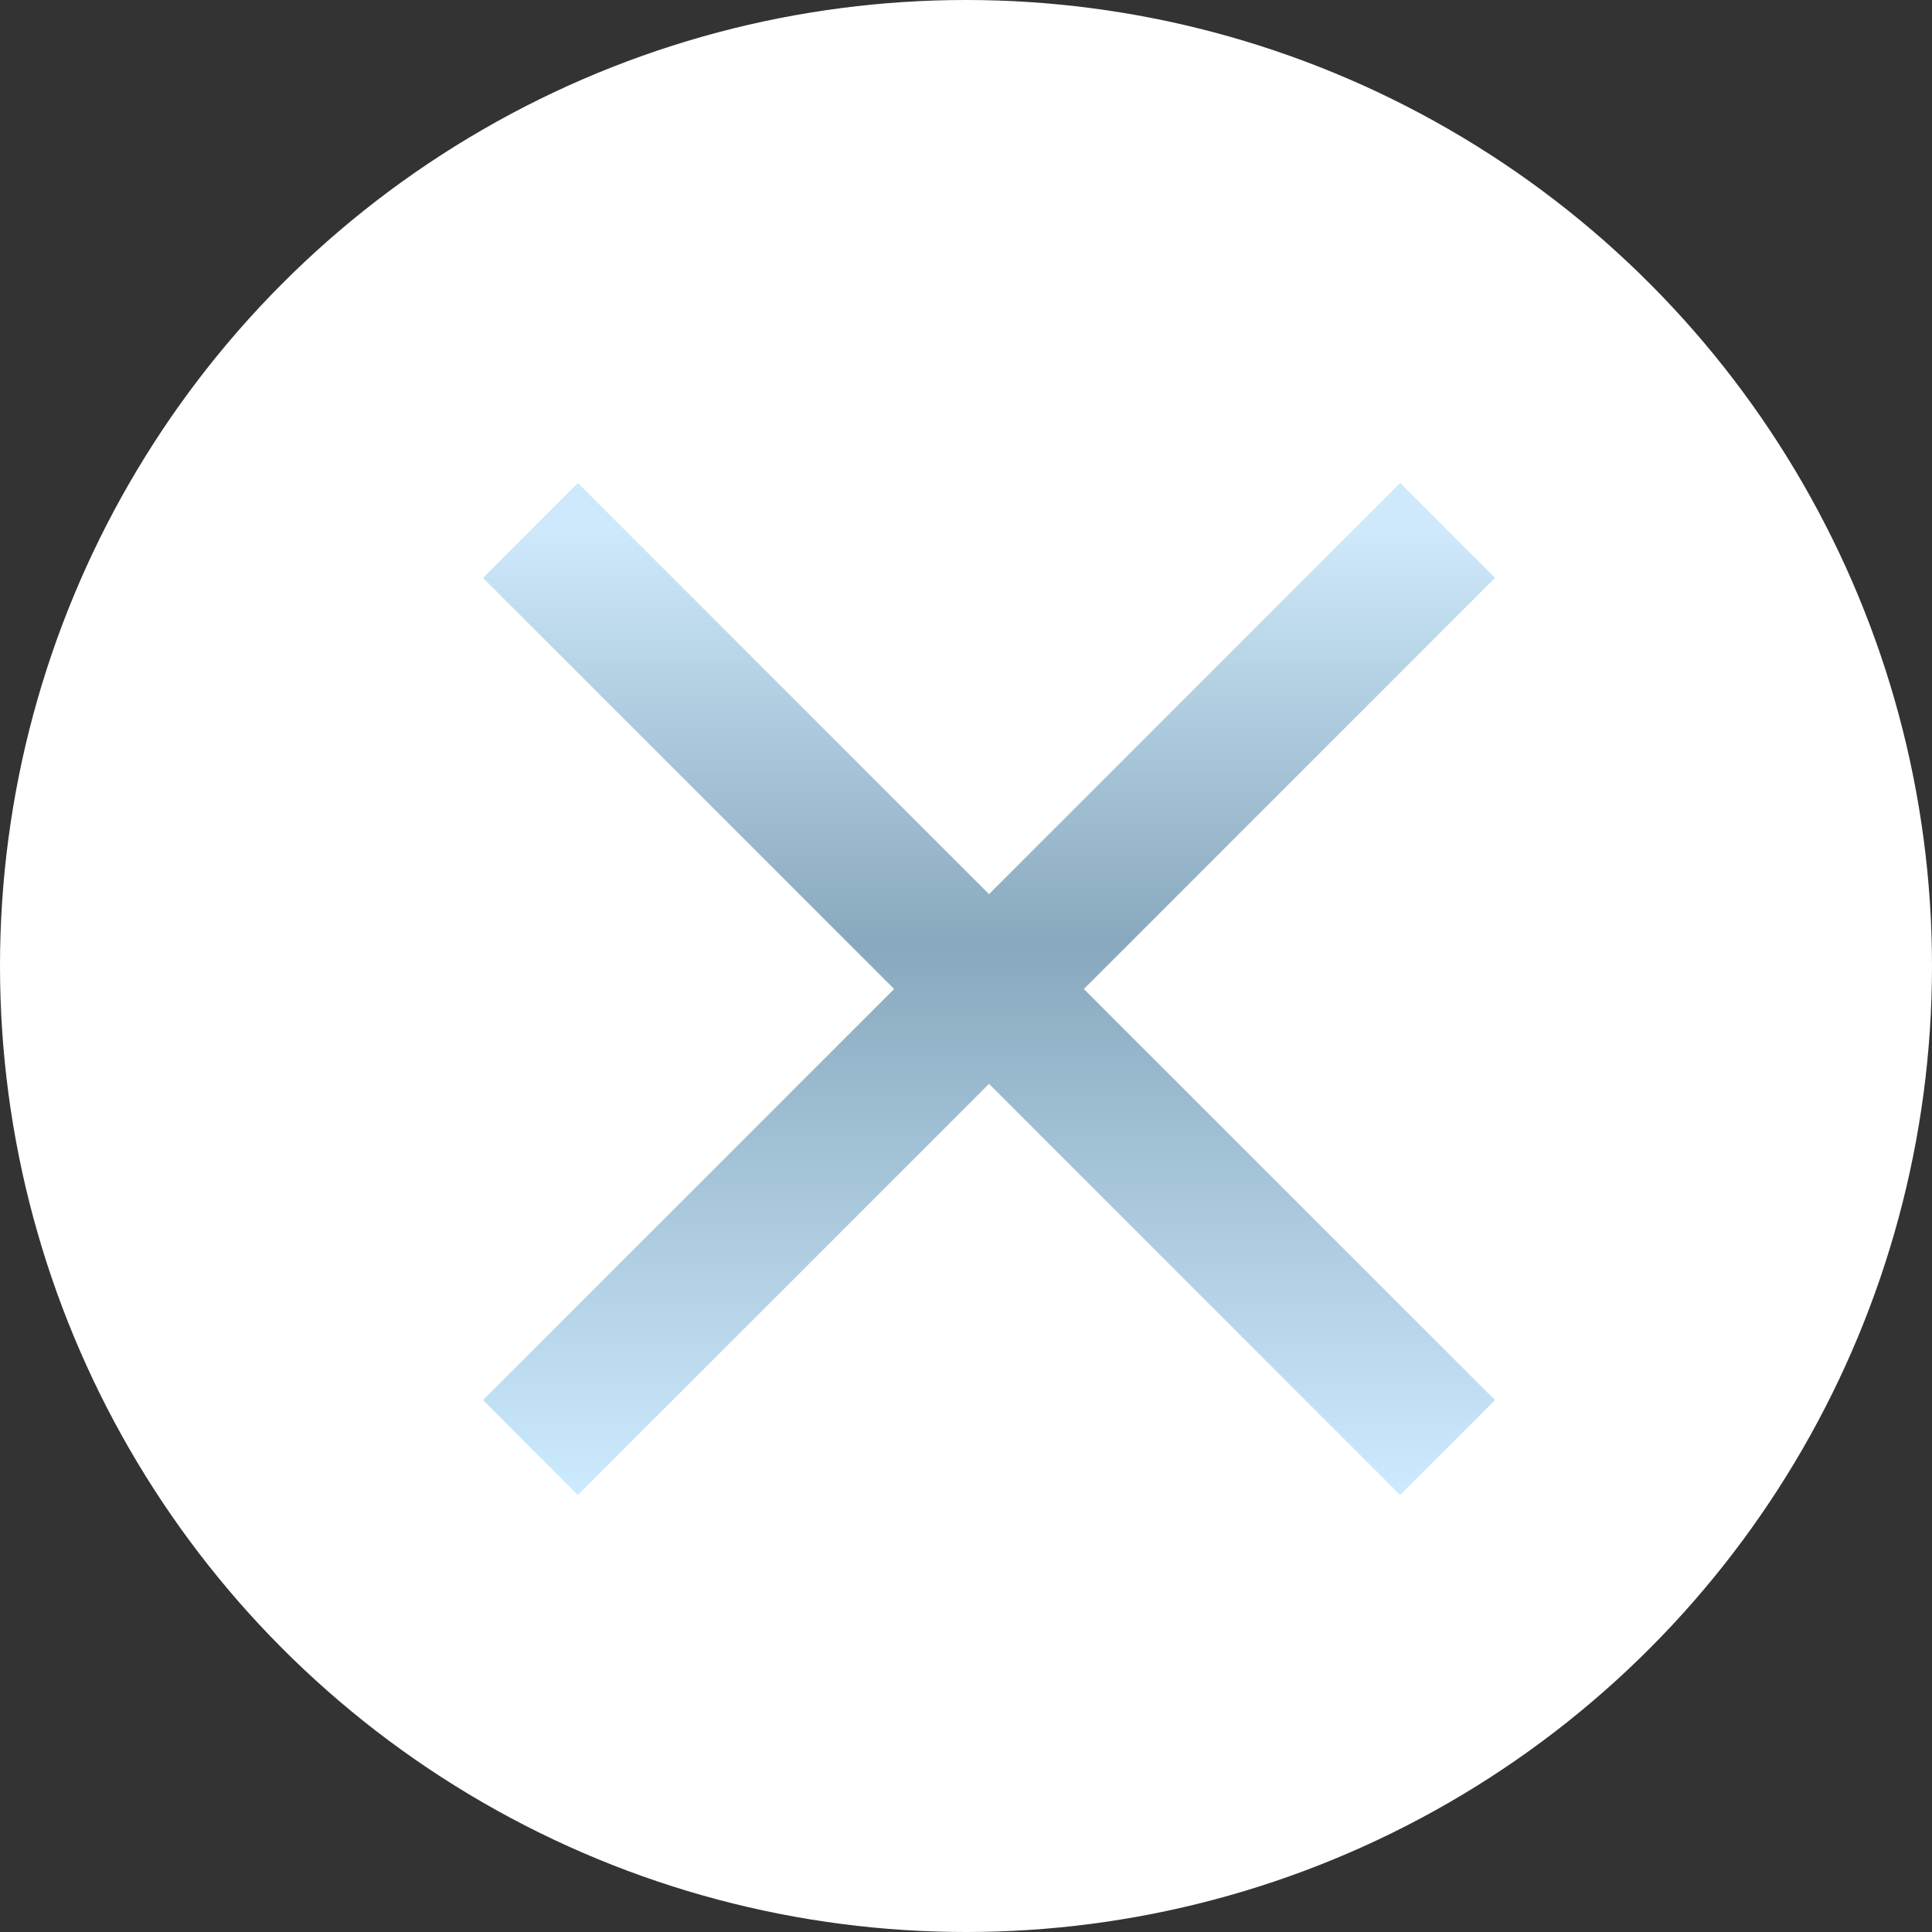
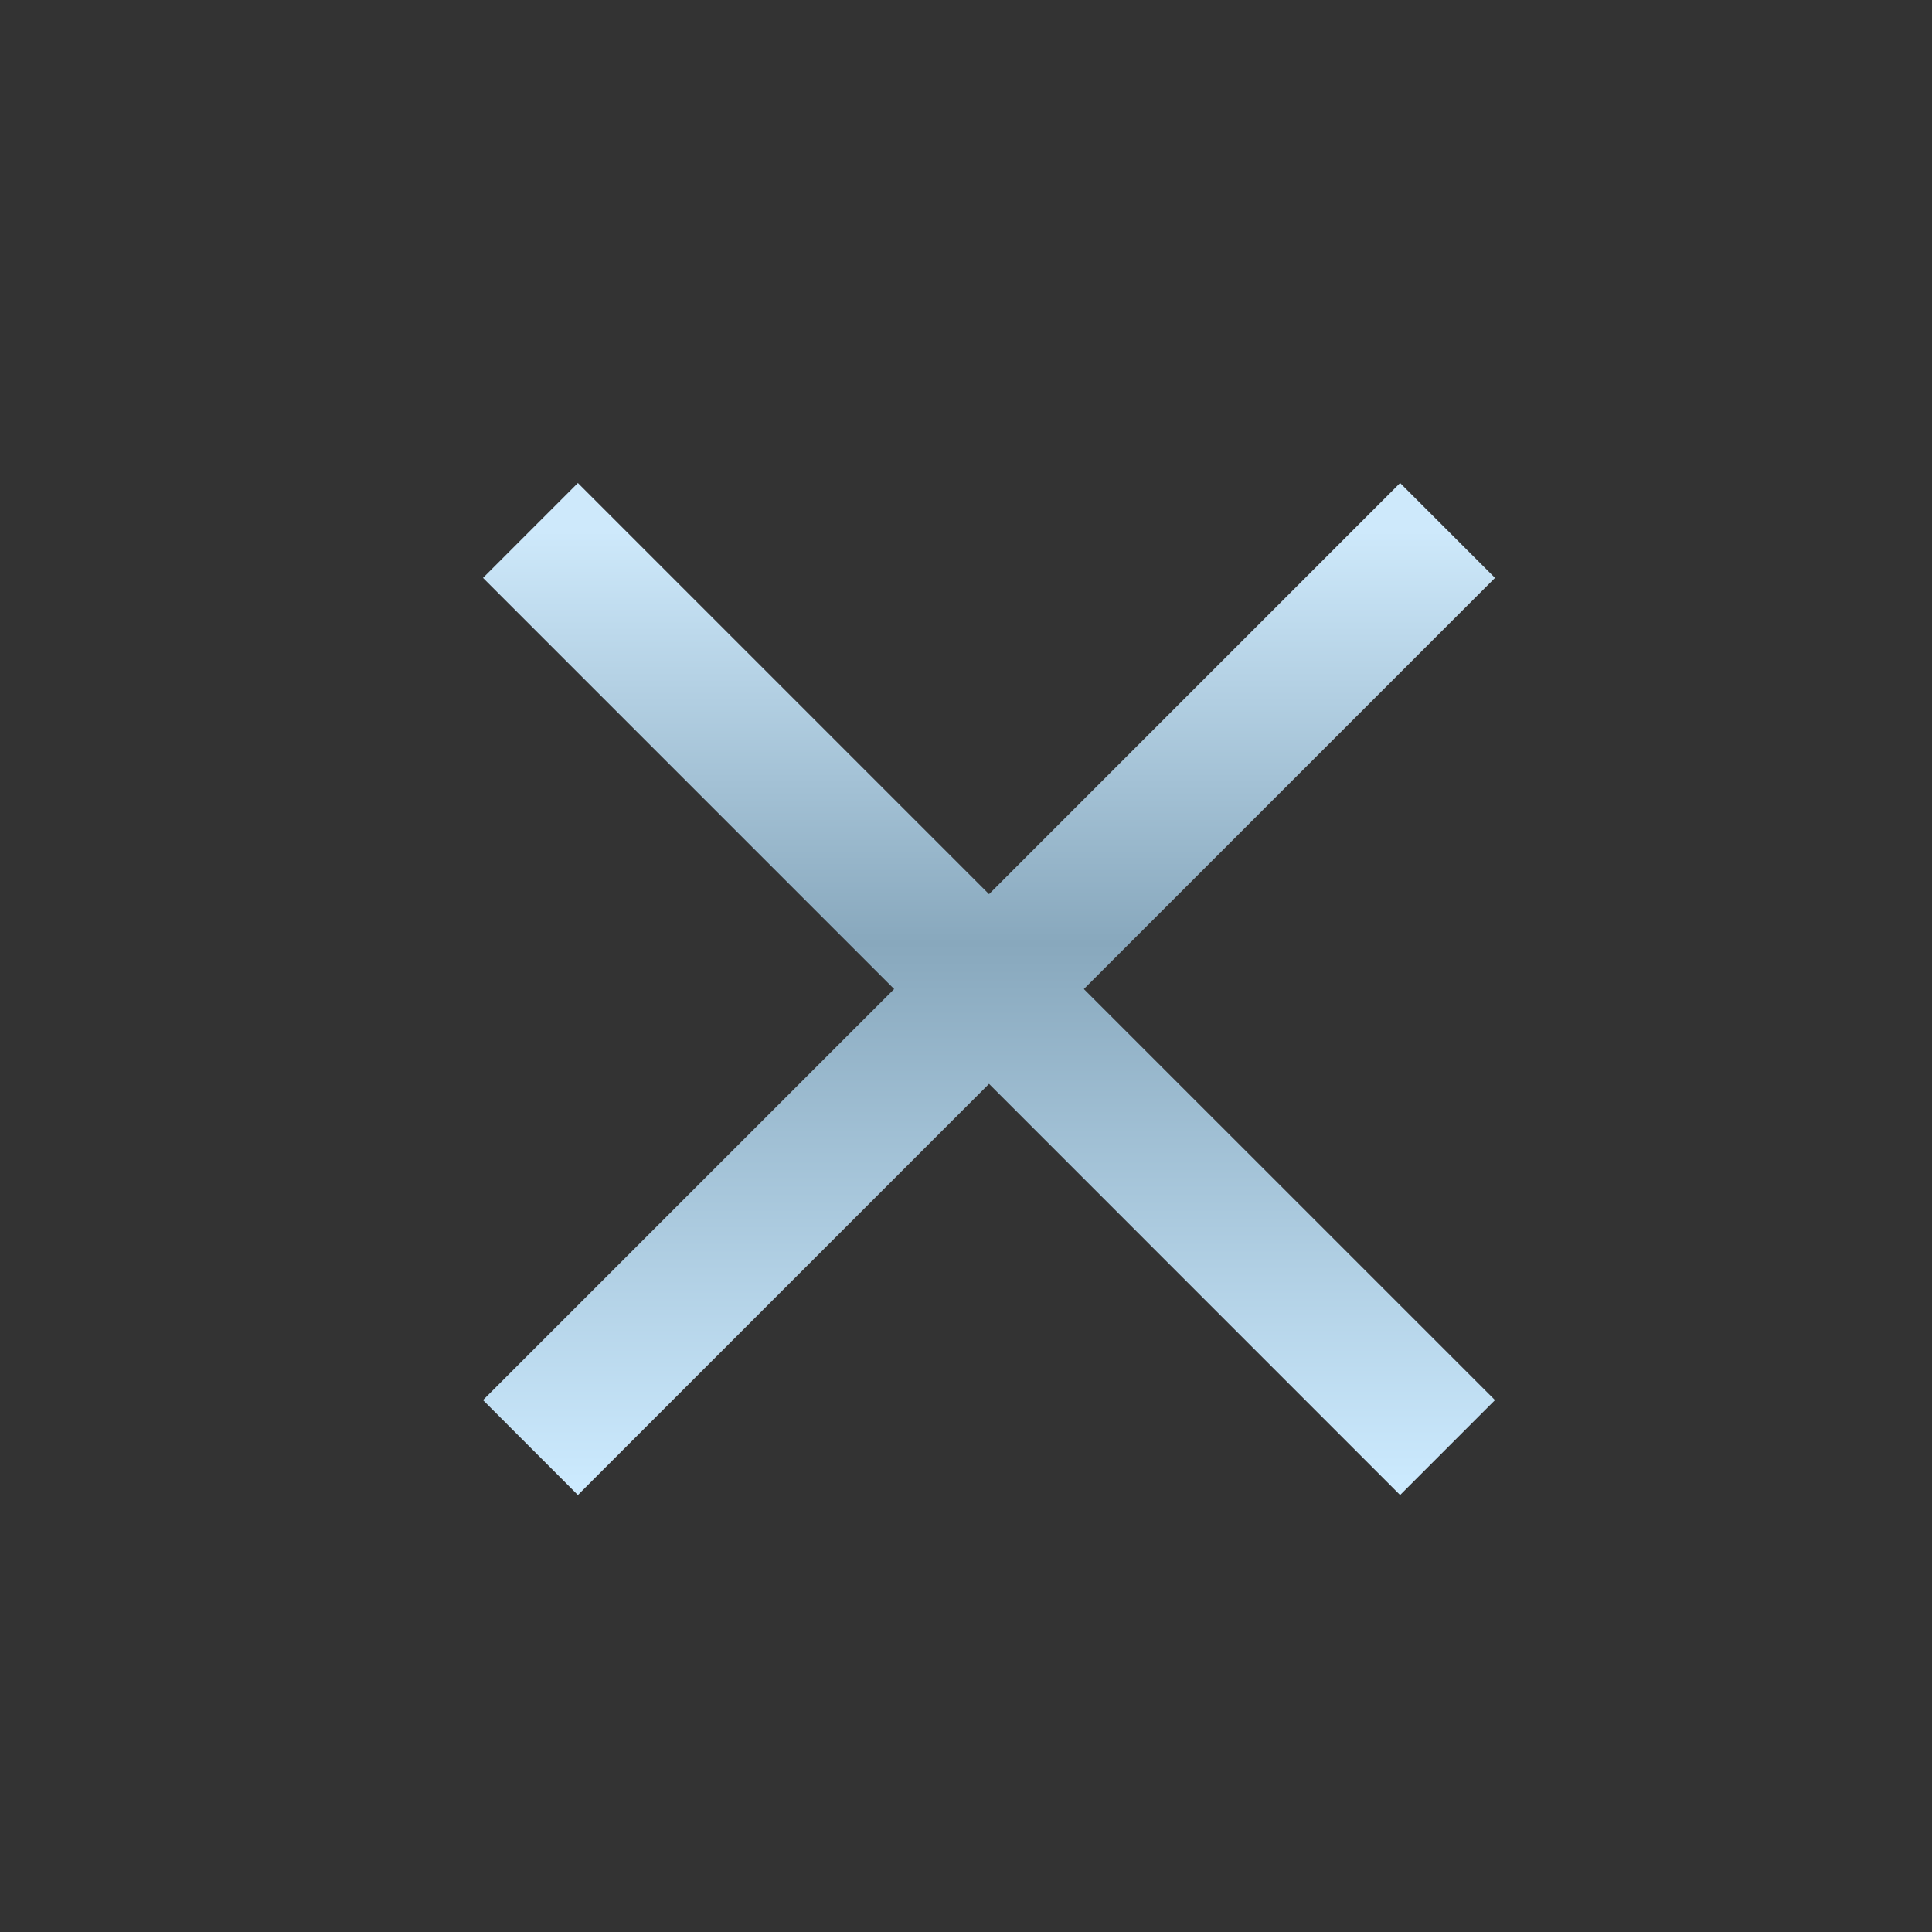
<svg xmlns="http://www.w3.org/2000/svg" width="36" height="36" viewBox="0 0 36 36" fill="none">
  <rect x="0" y="0" width="36" height="36" fill="#333333" stroke="none" />
-   <circle cx="18" cy="18" r="18" fill="white" />
  <path d="M20.196 18.429L27.857 26.089L26.089 27.857L18.429 20.196L10.768 27.857L9 26.089L16.661 18.429L9 10.768L10.768 9L18.429 16.661L26.089 9L27.857 10.768L20.196 18.429Z" fill="url(#paint0_linear_3546_78)" />
  <defs>
    <linearGradient id="paint0_linear_3546_78" x1="18.429" y1="9" x2="18.429" y2="27.857" gradientUnits="userSpaceOnUse">
      <stop offset="0.047" stop-color="#CEE9FB" />
      <stop offset="0.455" stop-color="#88A8BD" />
      <stop offset="1" stop-color="#CDEBFF" />
    </linearGradient>
  </defs>
</svg>